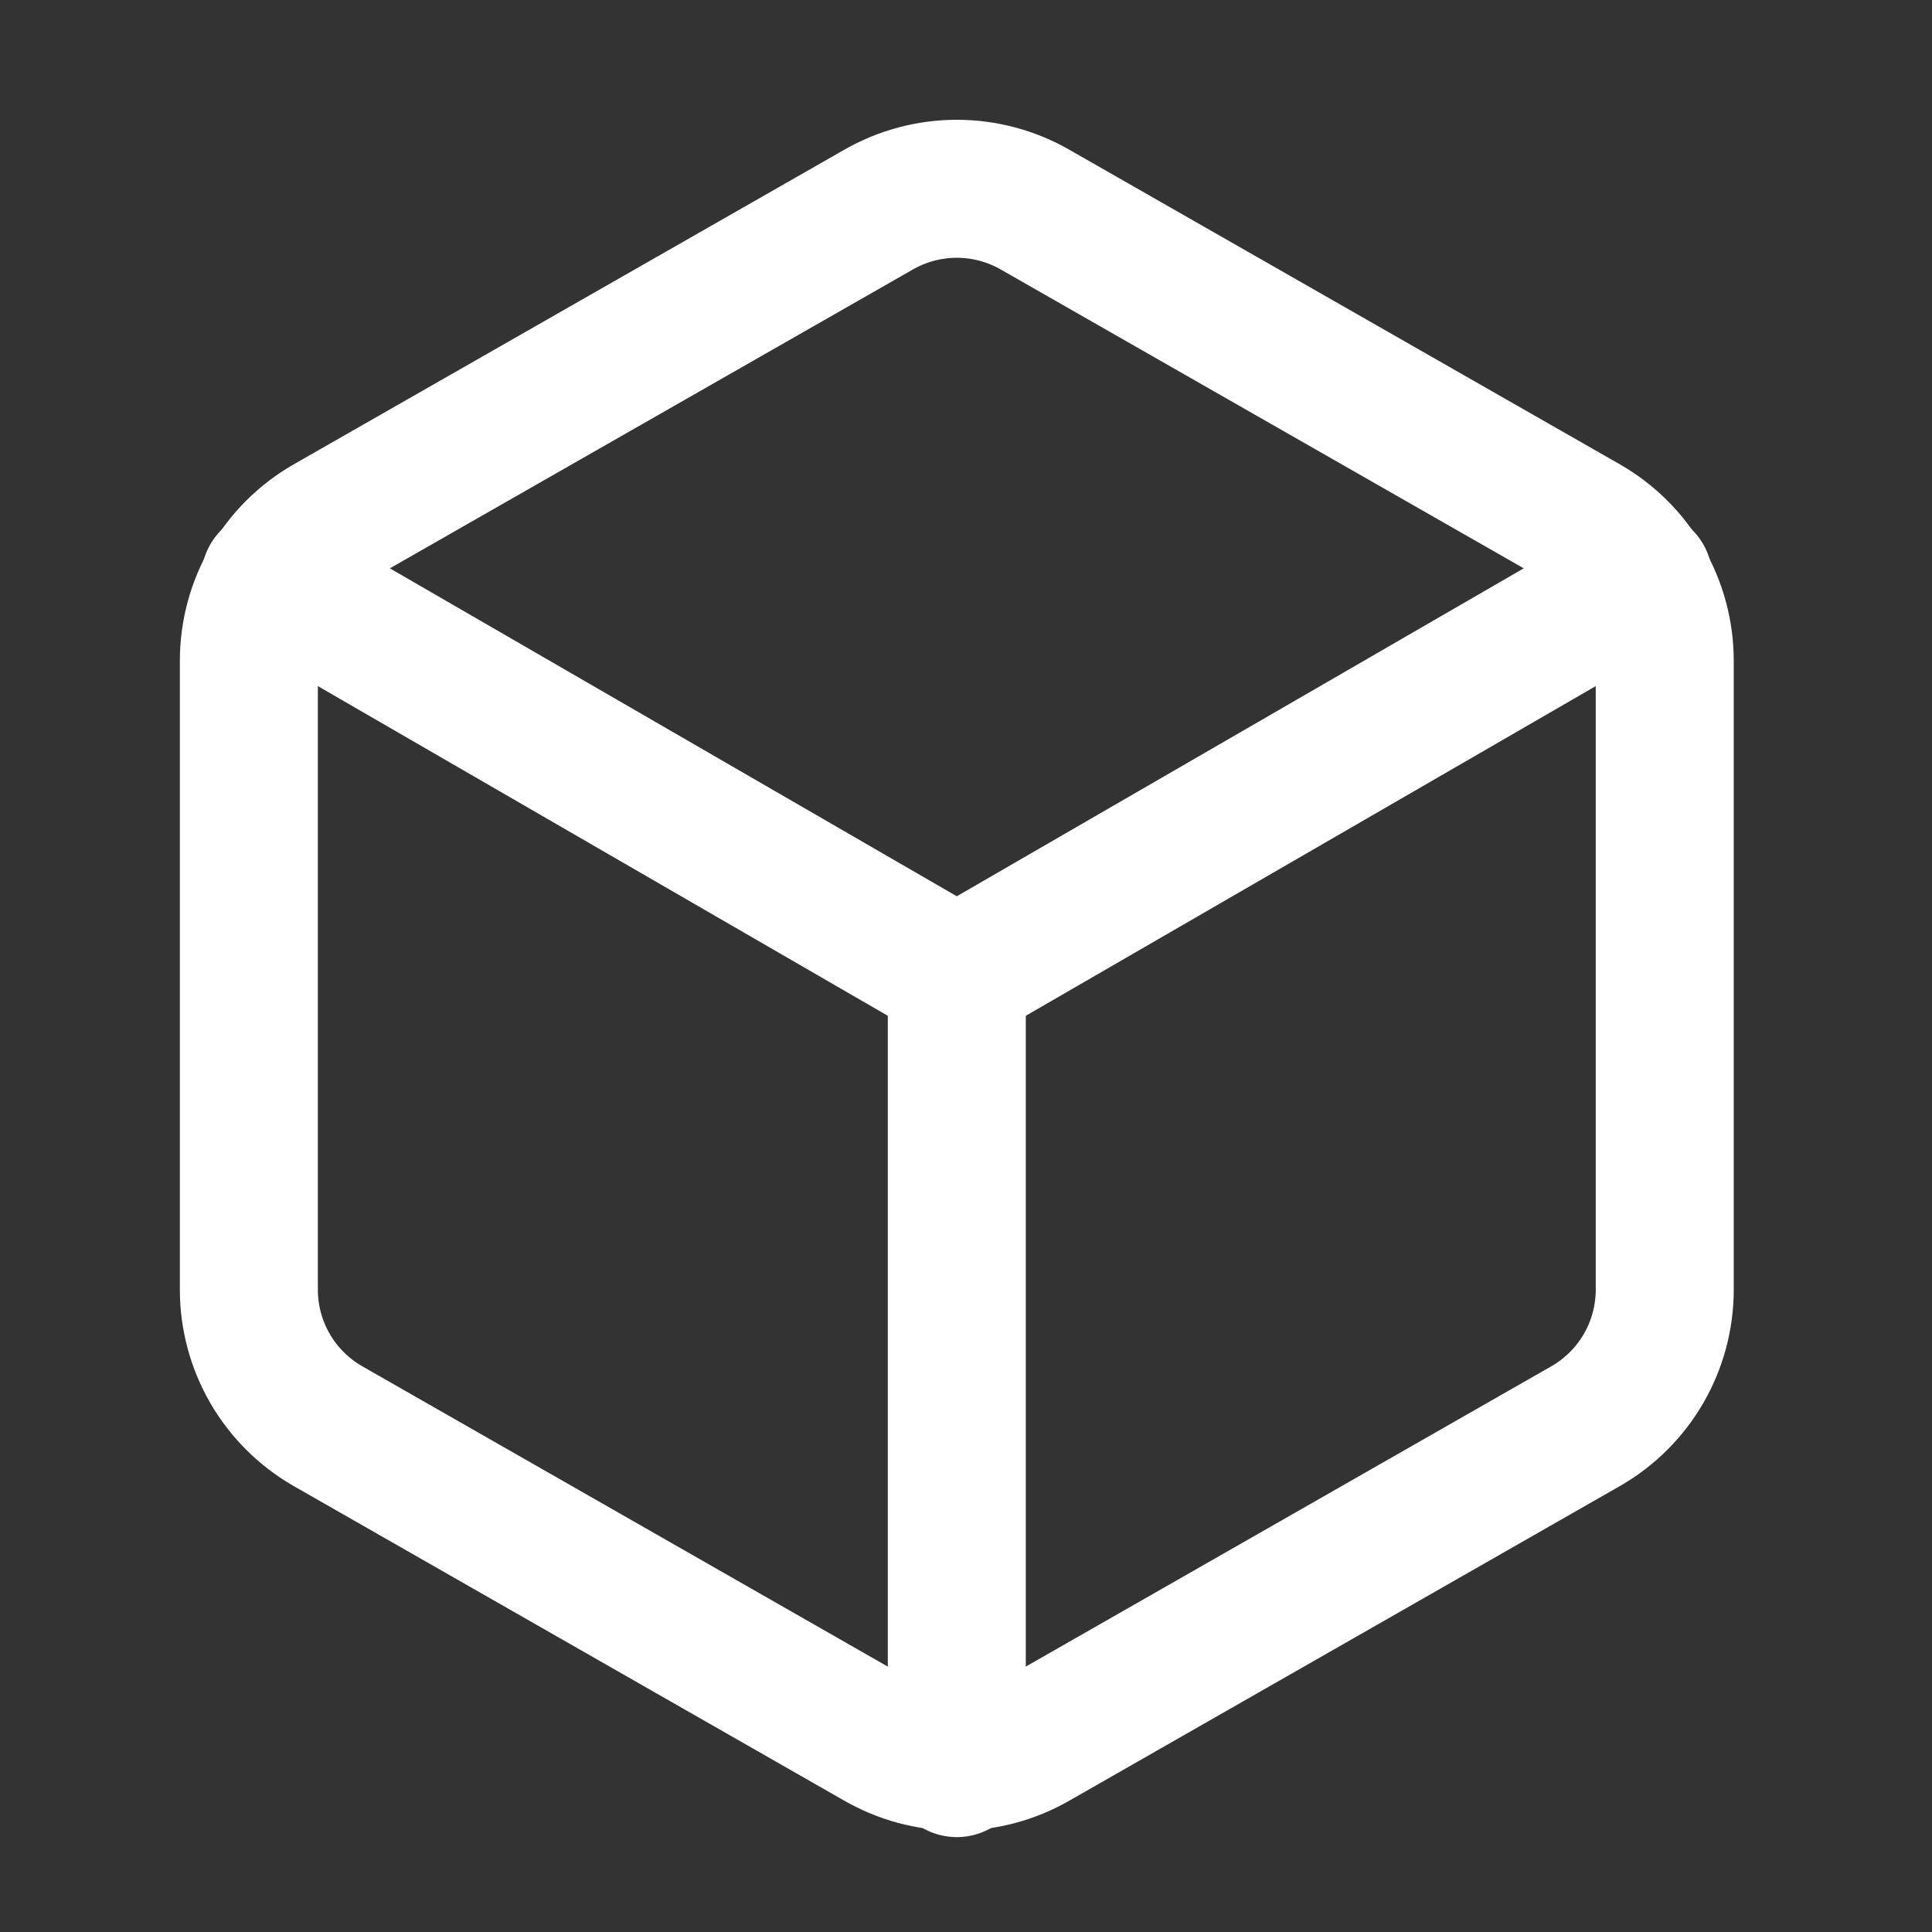
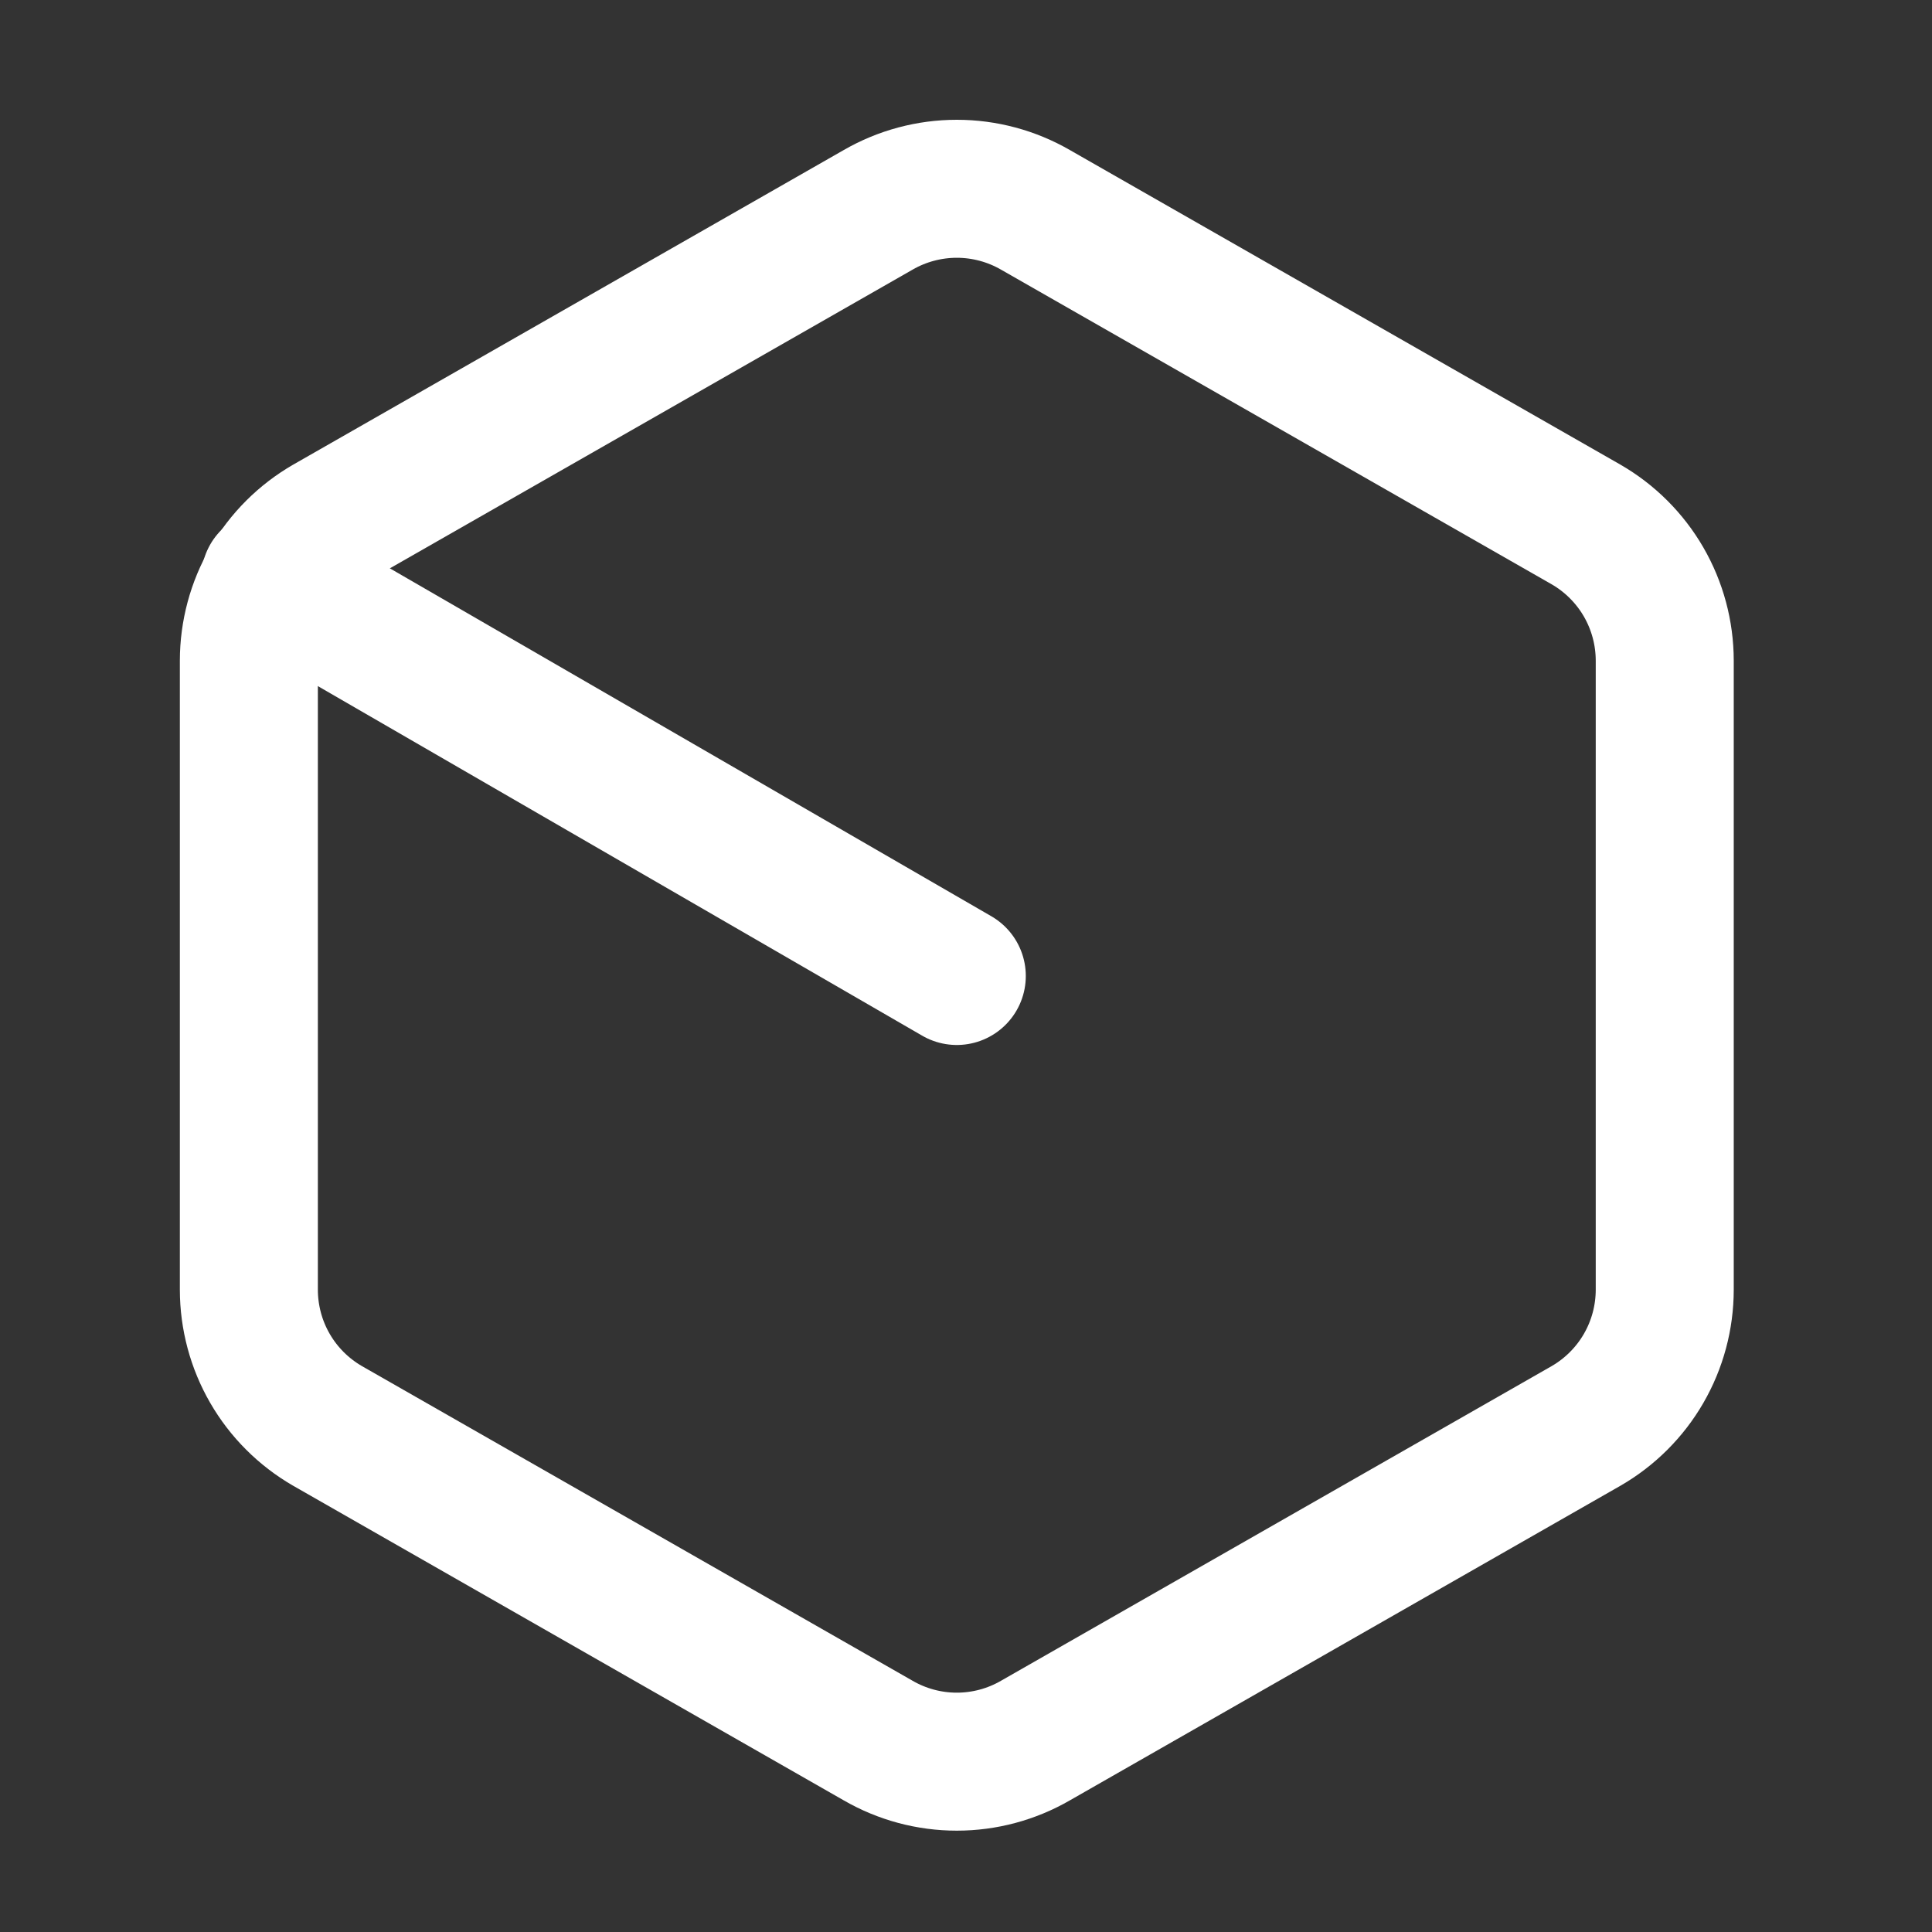
<svg xmlns="http://www.w3.org/2000/svg" width="42" height="42" viewBox="0 0 42 42" fill="none">
  <rect x="0" y="0" width="42" height="42" fill="#333333" stroke="none" />
  <path d="M36.19 28.04V14.36C36.189 13.76 36.031 13.171 35.731 12.652C35.431 12.133 34.999 11.702 34.48 11.402L22.51 4.562C21.99 4.262 21.4 4.104 20.8 4.104C20.2 4.104 19.61 4.262 19.09 4.562L7.12 11.402C6.601 11.702 6.169 12.133 5.869 12.652C5.569 13.171 5.411 13.76 5.41 14.36V28.04C5.411 28.64 5.569 29.229 5.869 29.748C6.169 30.267 6.601 30.698 7.12 30.998L19.09 37.838C19.61 38.139 20.2 38.297 20.8 38.297C21.4 38.297 21.99 38.139 22.51 37.838L34.48 30.998C34.999 30.698 35.431 30.267 35.731 29.748C36.031 29.229 36.189 28.64 36.19 28.04Z" stroke="white" stroke-width="3" stroke-linecap="round" stroke-linejoin="round" />
-   <path d="M5.872 12.582L20.8 21.217L35.728 12.582" stroke="white" stroke-width="3" stroke-linecap="round" stroke-linejoin="round" />
-   <path d="M20.8 38.437V21.2" stroke="white" stroke-width="3" stroke-linecap="round" stroke-linejoin="round" />
+   <path d="M5.872 12.582L20.8 21.217" stroke="white" stroke-width="3" stroke-linecap="round" stroke-linejoin="round" />
</svg>